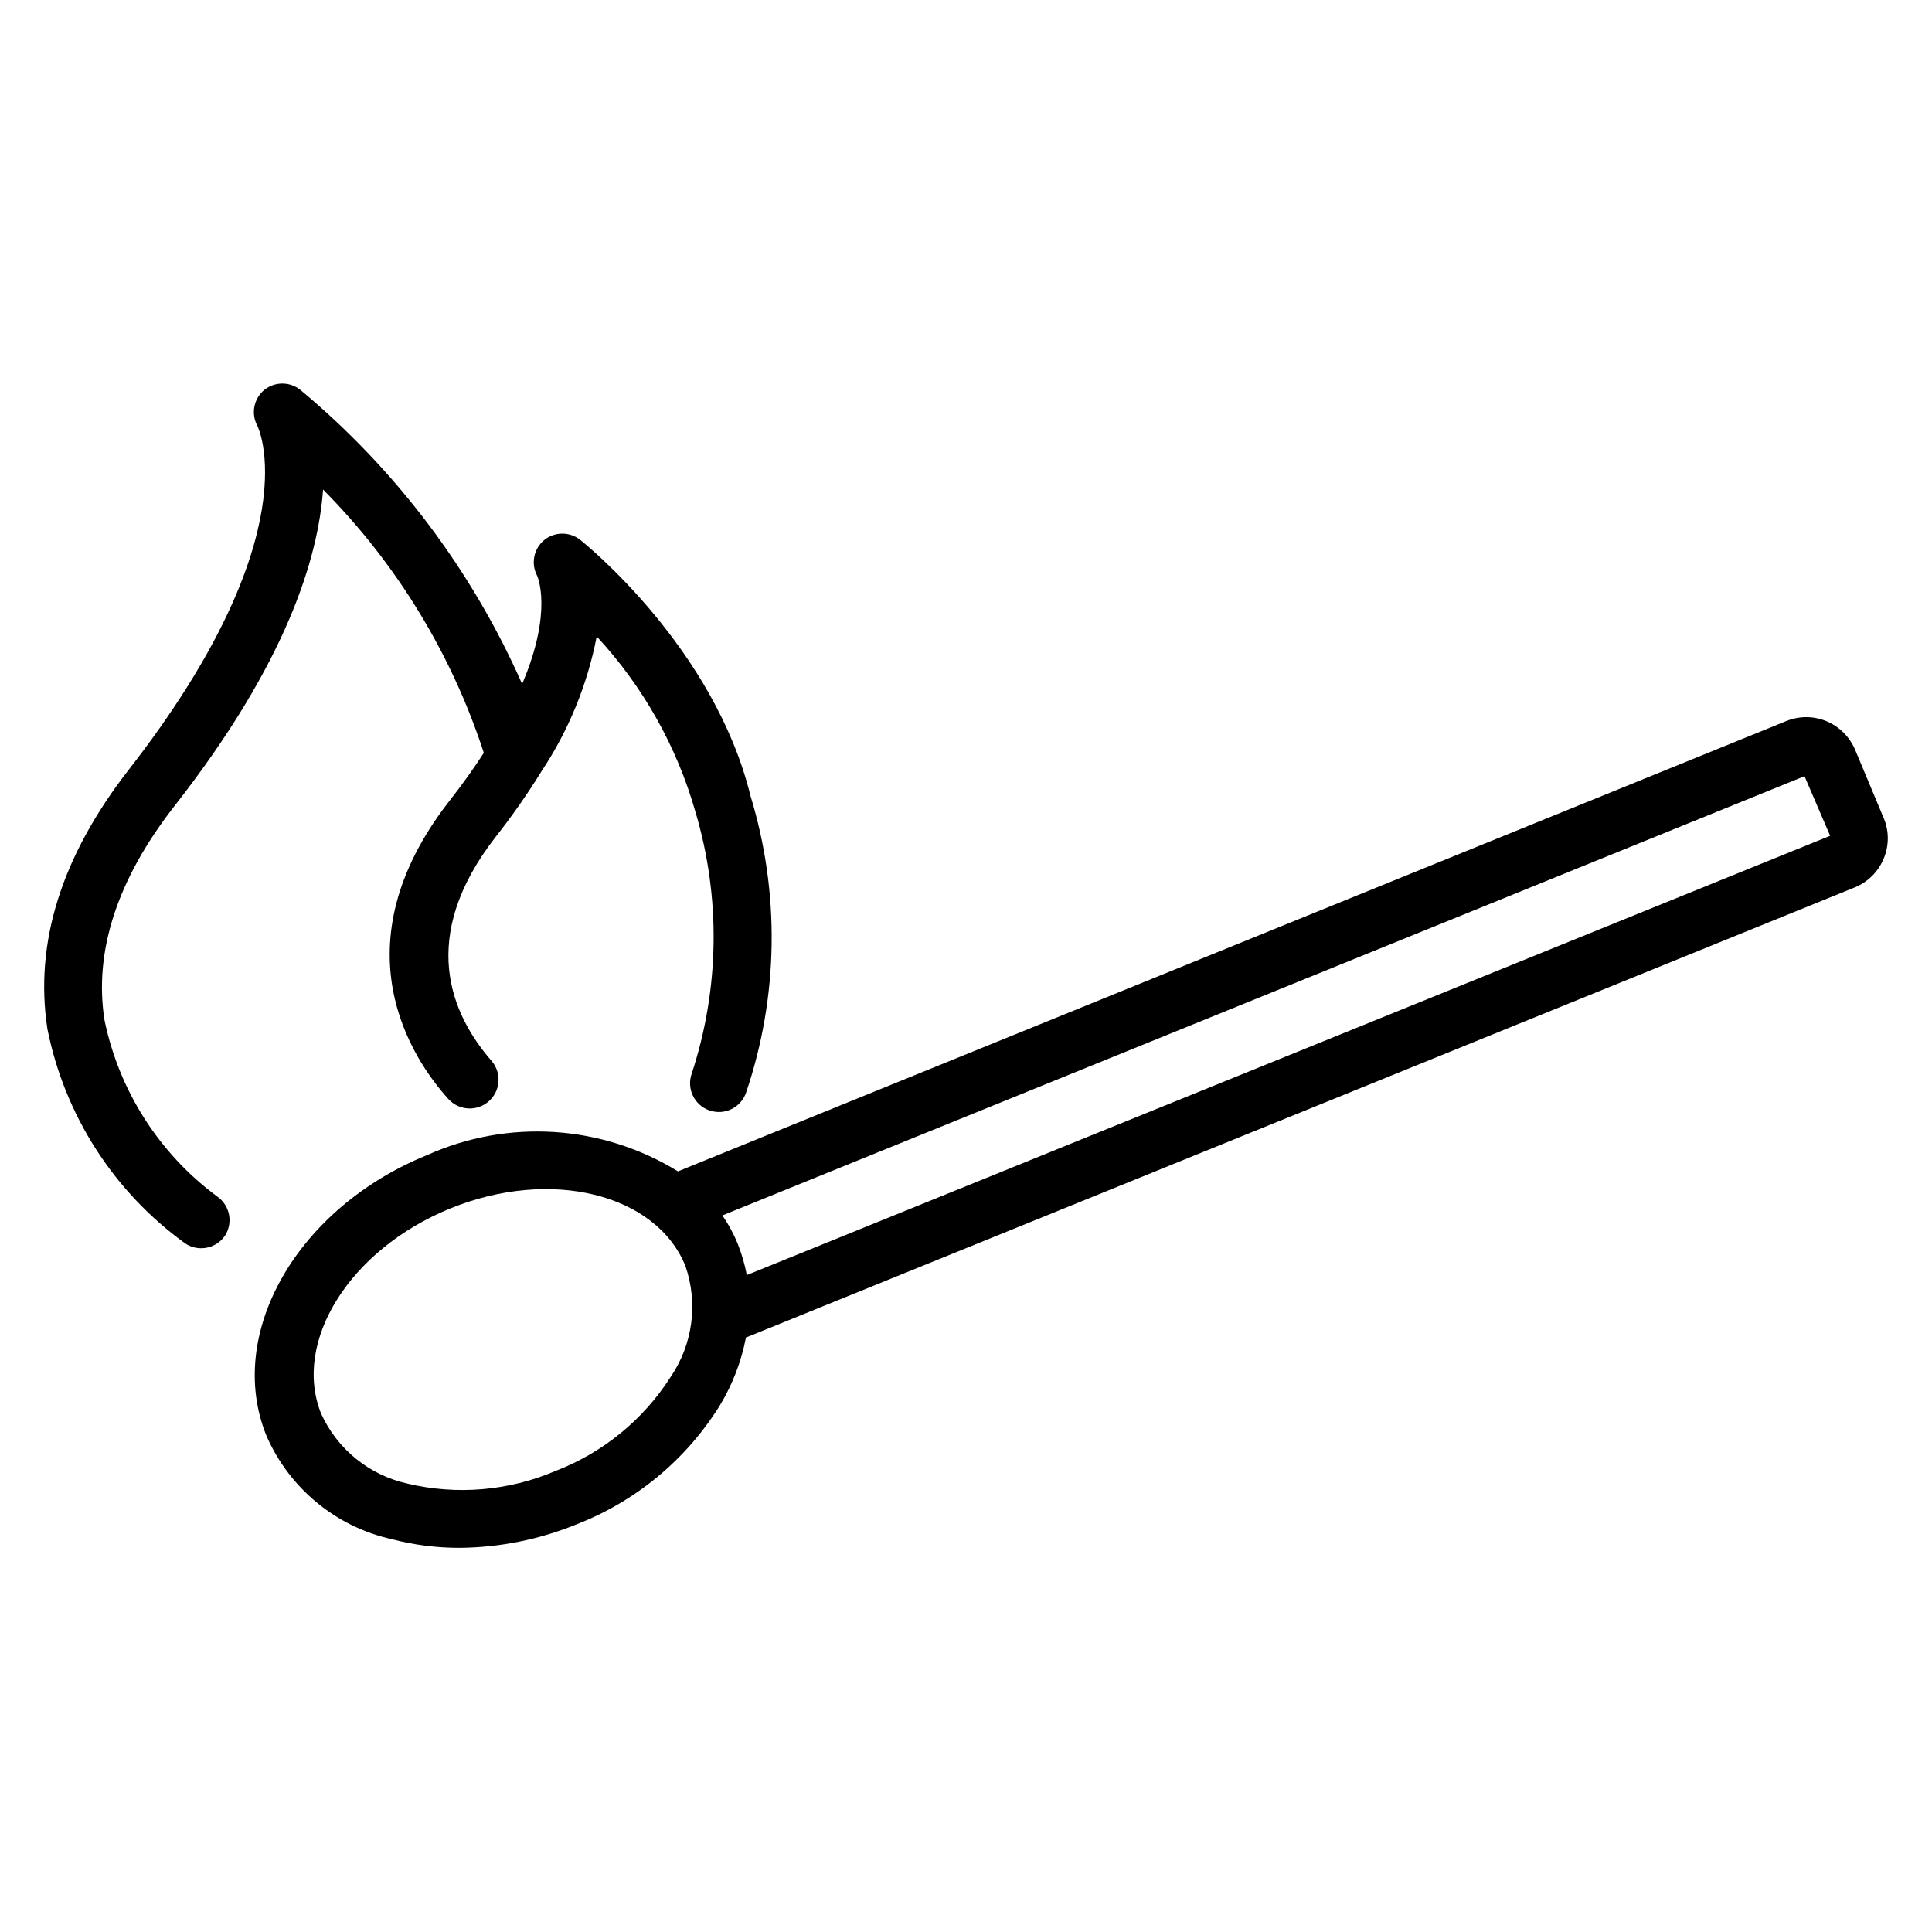
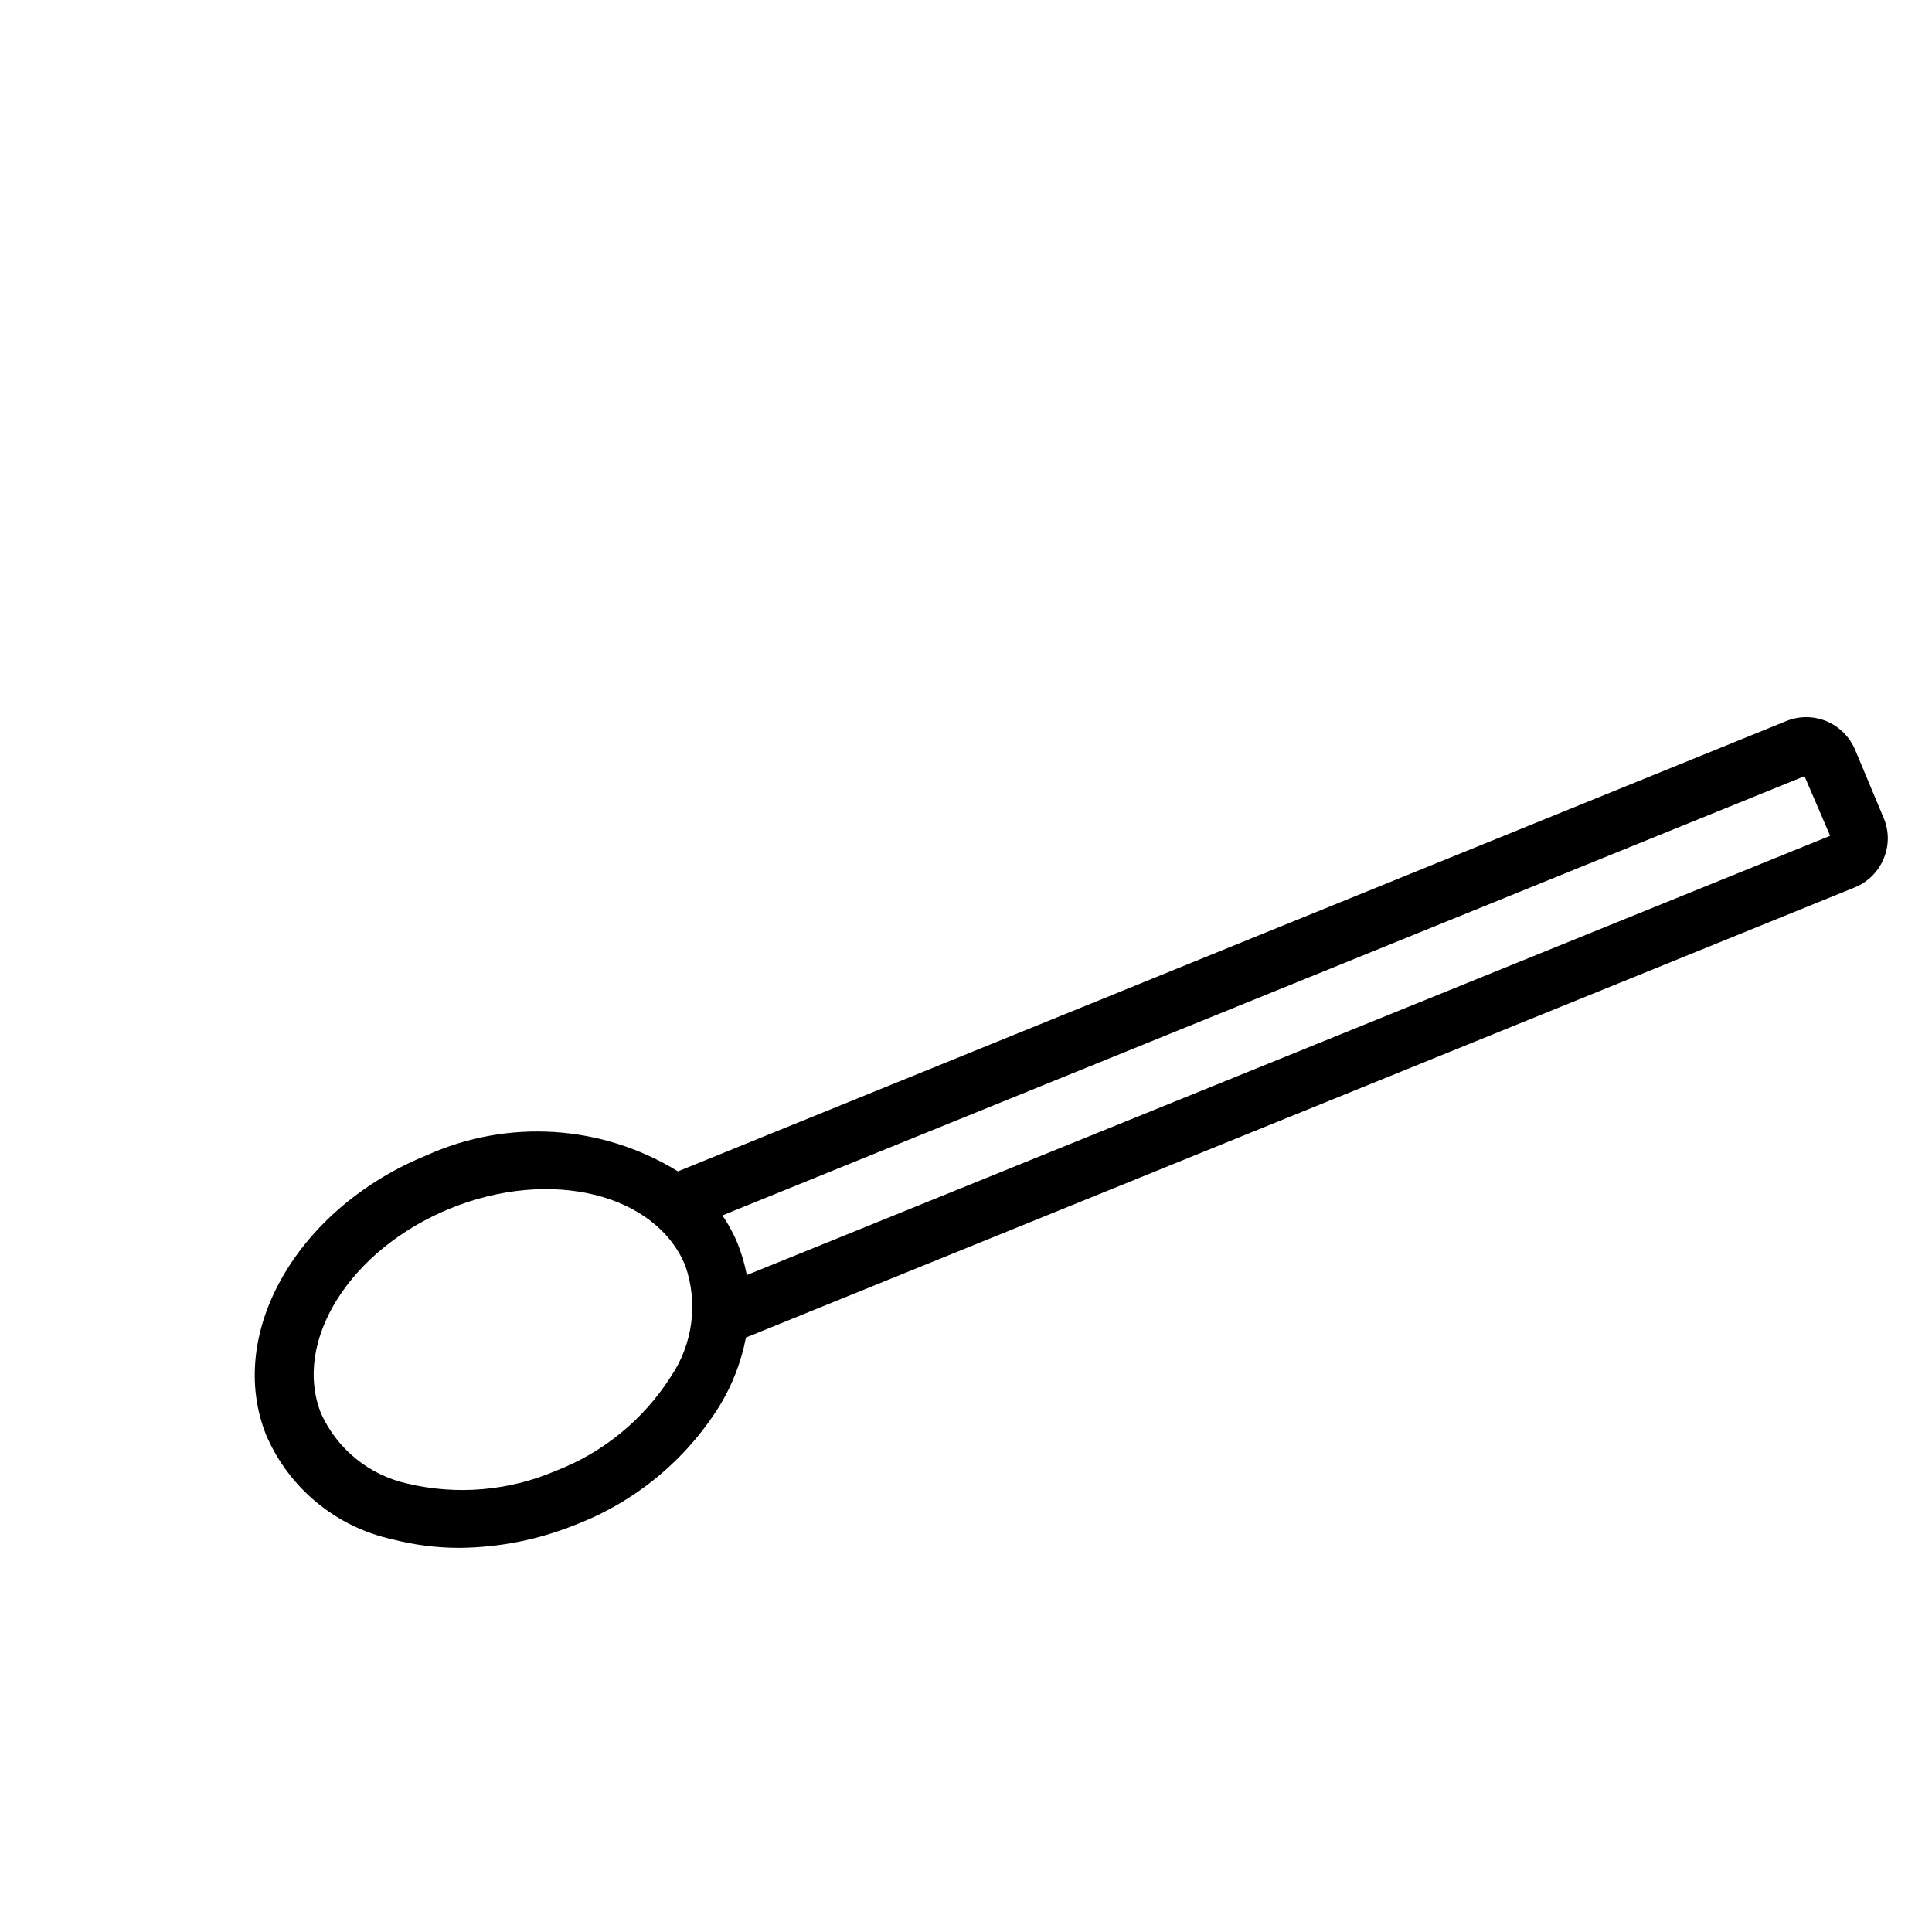
<svg xmlns="http://www.w3.org/2000/svg" fill="#000000" width="800px" height="800px" version="1.1" viewBox="144 144 512 512">
  <g>
    <path d="m643.28 360.99-7.633-18.242v-0.004c-1.441-3.449-4.184-6.191-7.633-7.633-3.422-1.414-7.266-1.414-10.688 0l-293.66 119.31c-20.105-12.383-45.043-13.984-66.562-4.273-34.352 13.969-53.434 47.25-42.52 74.273 6.047 13.965 18.426 24.184 33.281 27.48 5.856 1.527 11.887 2.301 17.938 2.289 10.66-0.098 21.203-2.219 31.07-6.262 15.637-6.09 28.887-17.066 37.785-31.297 3.41-5.586 5.789-11.738 7.023-18.168l293.89-119.31c3.465-1.418 6.215-4.168 7.633-7.633 1.418-3.363 1.445-7.152 0.078-10.535zm-321.52 147.86c-7.246 11.371-17.945 20.121-30.531 24.961-12.383 5.293-26.137 6.469-39.238 3.359-10.125-2.238-18.605-9.109-22.898-18.551-7.633-19.16 7.633-43.512 34.199-54.352 26.566-10.84 54.578-3.969 62.367 15.266l-0.004 0.004c3.391 9.84 1.945 20.699-3.894 29.312zm20.152-26.945c-0.527-2.793-1.32-5.527-2.363-8.168-1.082-2.691-2.465-5.254-4.125-7.633l286.79-116.41 6.793 15.801z" />
-     <path d="m171.68 414.27c-2.824-18.242 3.434-37.25 18.473-56.562 29.922-38.168 38.168-65.953 39.465-83.969h0.004c19.453 19.605 34.043 43.504 42.594 69.77-2.594 4.047-5.648 8.32-9.238 12.902-29.617 38.168-10.078 67.938 0 79.008v-0.004c2.832 2.945 7.481 3.141 10.551 0.441 3.066-2.699 3.465-7.336 0.902-10.52-10.992-12.52-19.77-32.977 0.918-59.543l-0.004 0.004c4.344-5.519 8.371-11.277 12.062-17.25 7.238-10.867 12.246-23.062 14.73-35.879 12.277 13.238 21.25 29.195 26.184 46.562 6.719 22.645 6.371 46.797-0.992 69.238-1.434 3.961 0.617 8.336 4.578 9.77 0.836 0.293 1.711 0.449 2.598 0.457 3.215 0 6.082-2.016 7.176-5.035 8.656-25.457 9.082-52.992 1.219-78.703-9.617-39.234-43.664-66.715-45.113-67.863-2.789-2.231-6.754-2.231-9.539 0-2.805 2.301-3.606 6.258-1.91 9.469 0 0 4.352 9.238-3.969 28.703v-0.004c-13.32-30.164-33.438-56.84-58.777-77.938-2.789-2.231-6.754-2.231-9.543 0-2.816 2.332-3.586 6.332-1.832 9.543 0 0 14.504 28.703-34.121 91.145-17.785 22.902-25.039 45.801-21.527 68.703v-0.004c4.57 22.855 17.602 43.141 36.488 56.793 1.266 0.852 2.754 1.301 4.273 1.297 2.5-0.004 4.836-1.227 6.262-3.281 2.262-3.469 1.348-8.105-2.062-10.457-15.375-11.387-26.004-28.051-29.848-46.793z" />
  </g>
</svg>